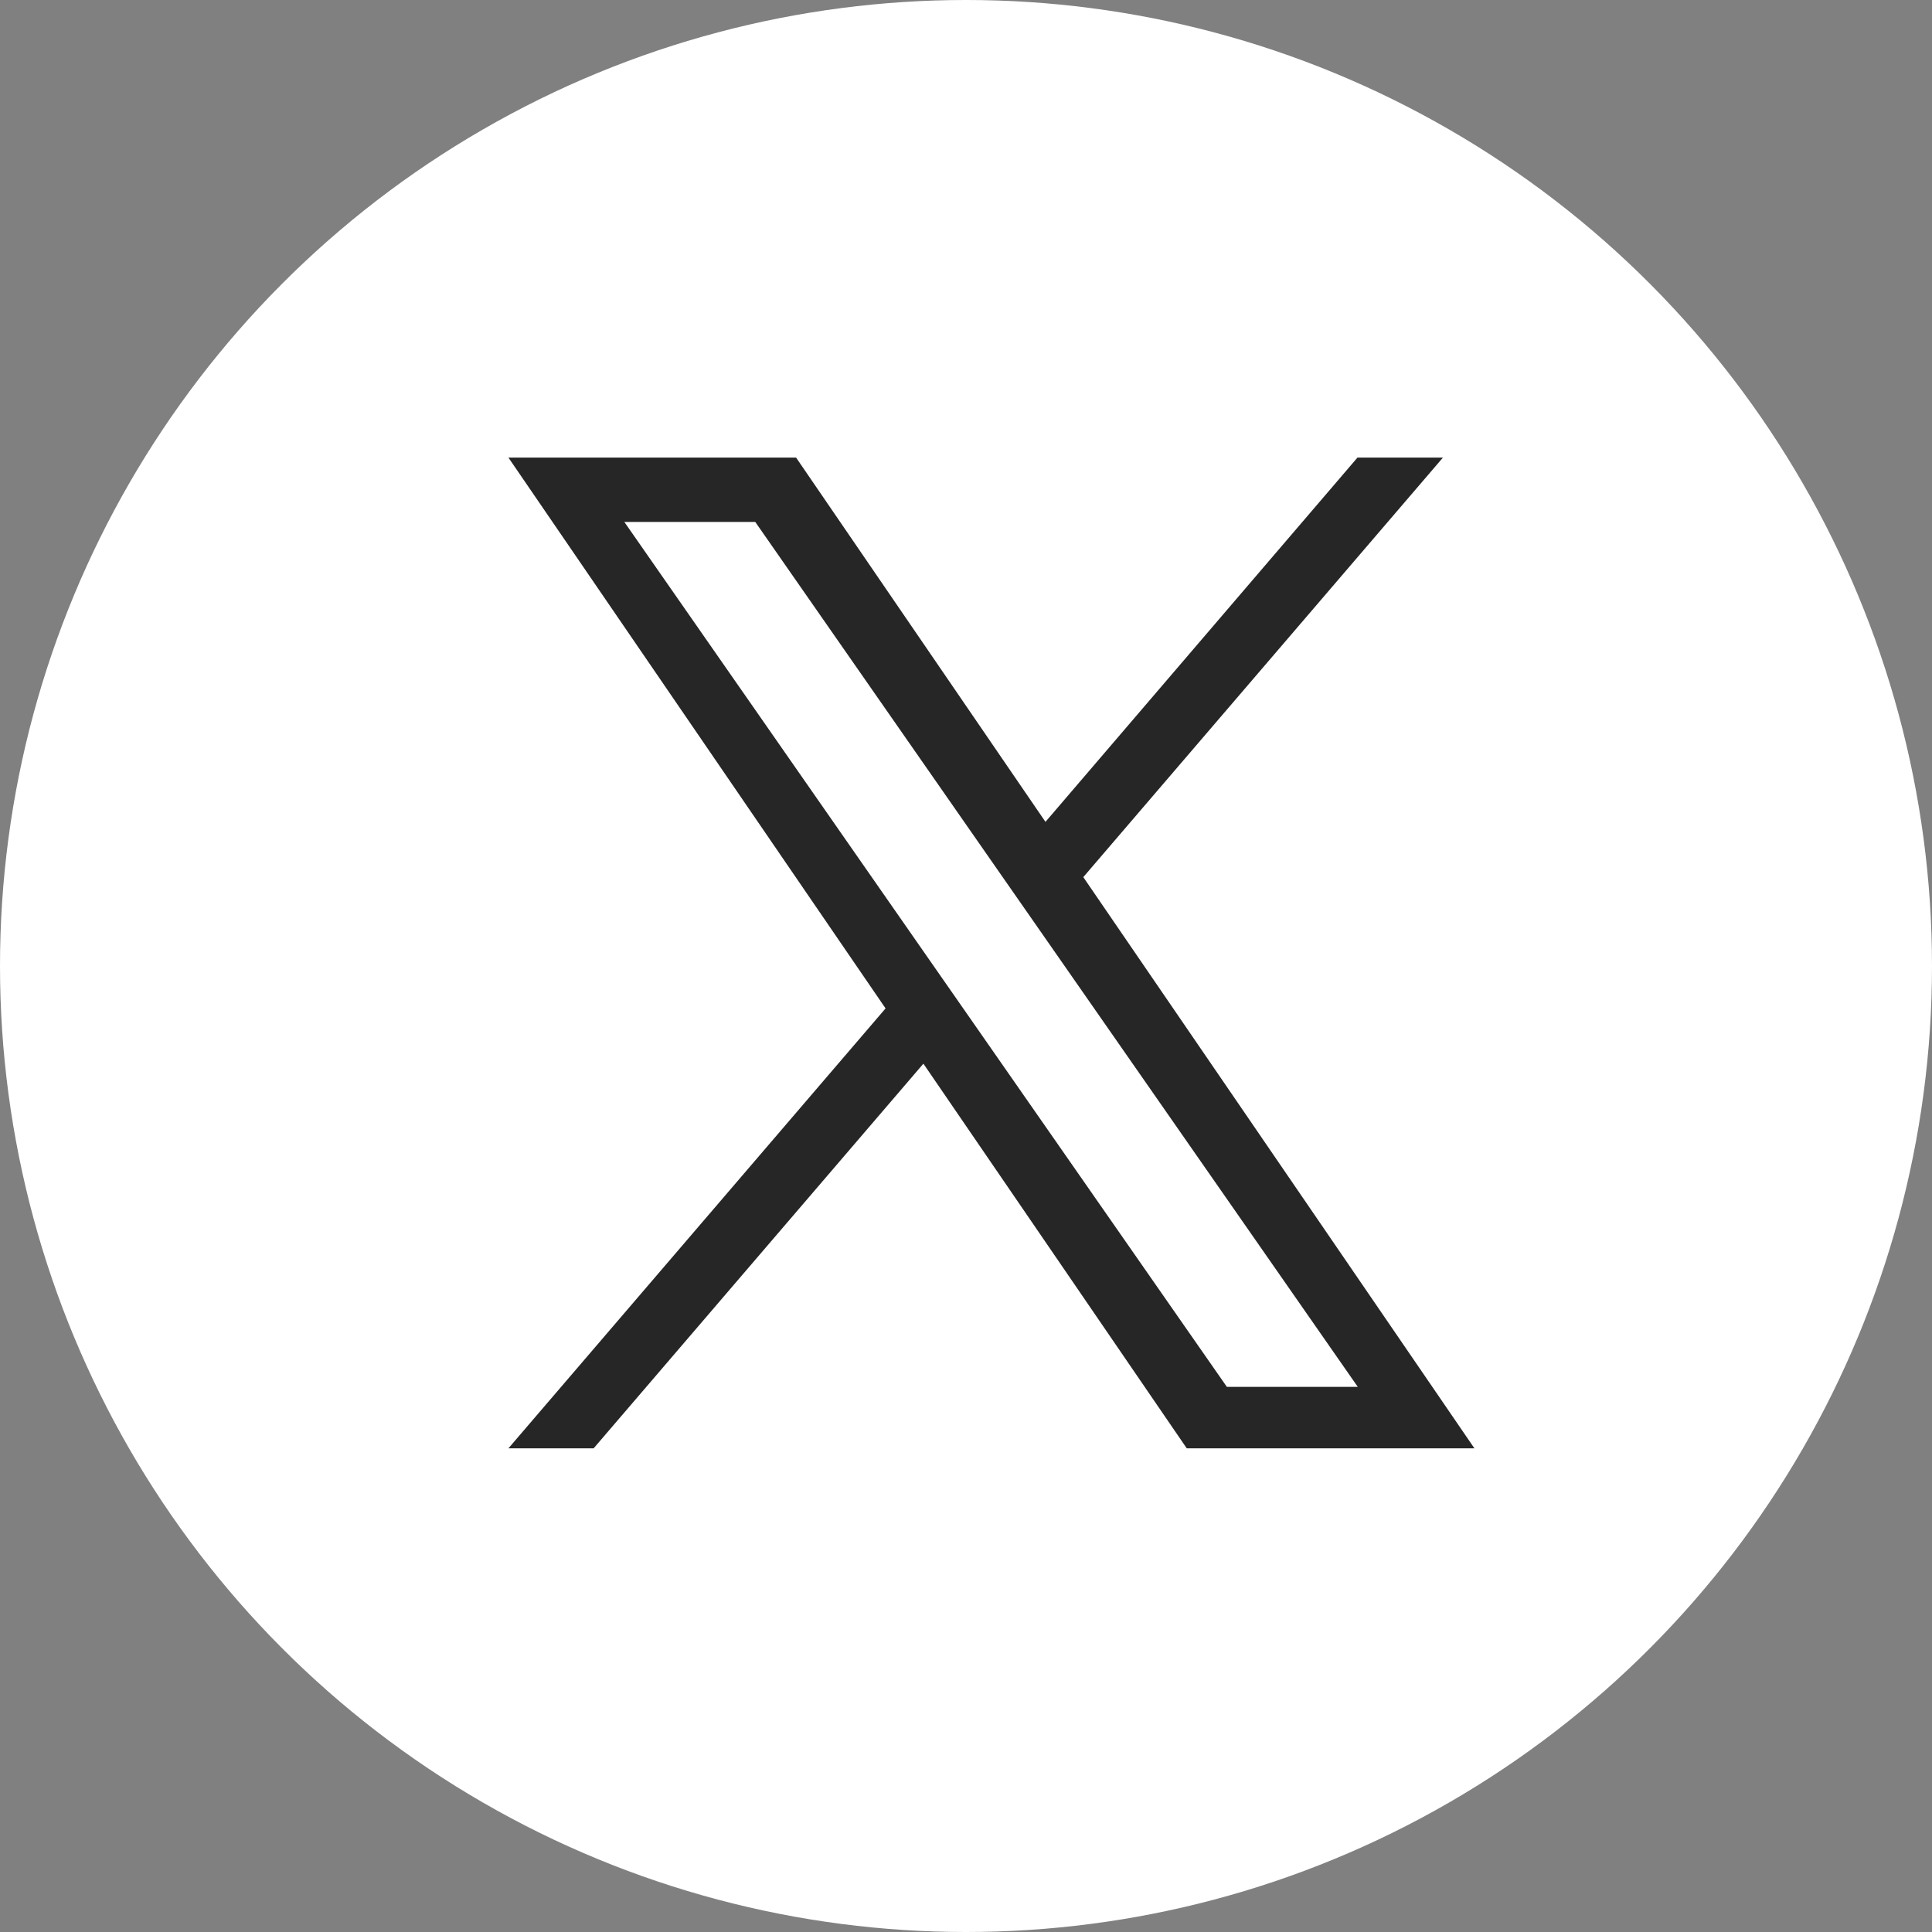
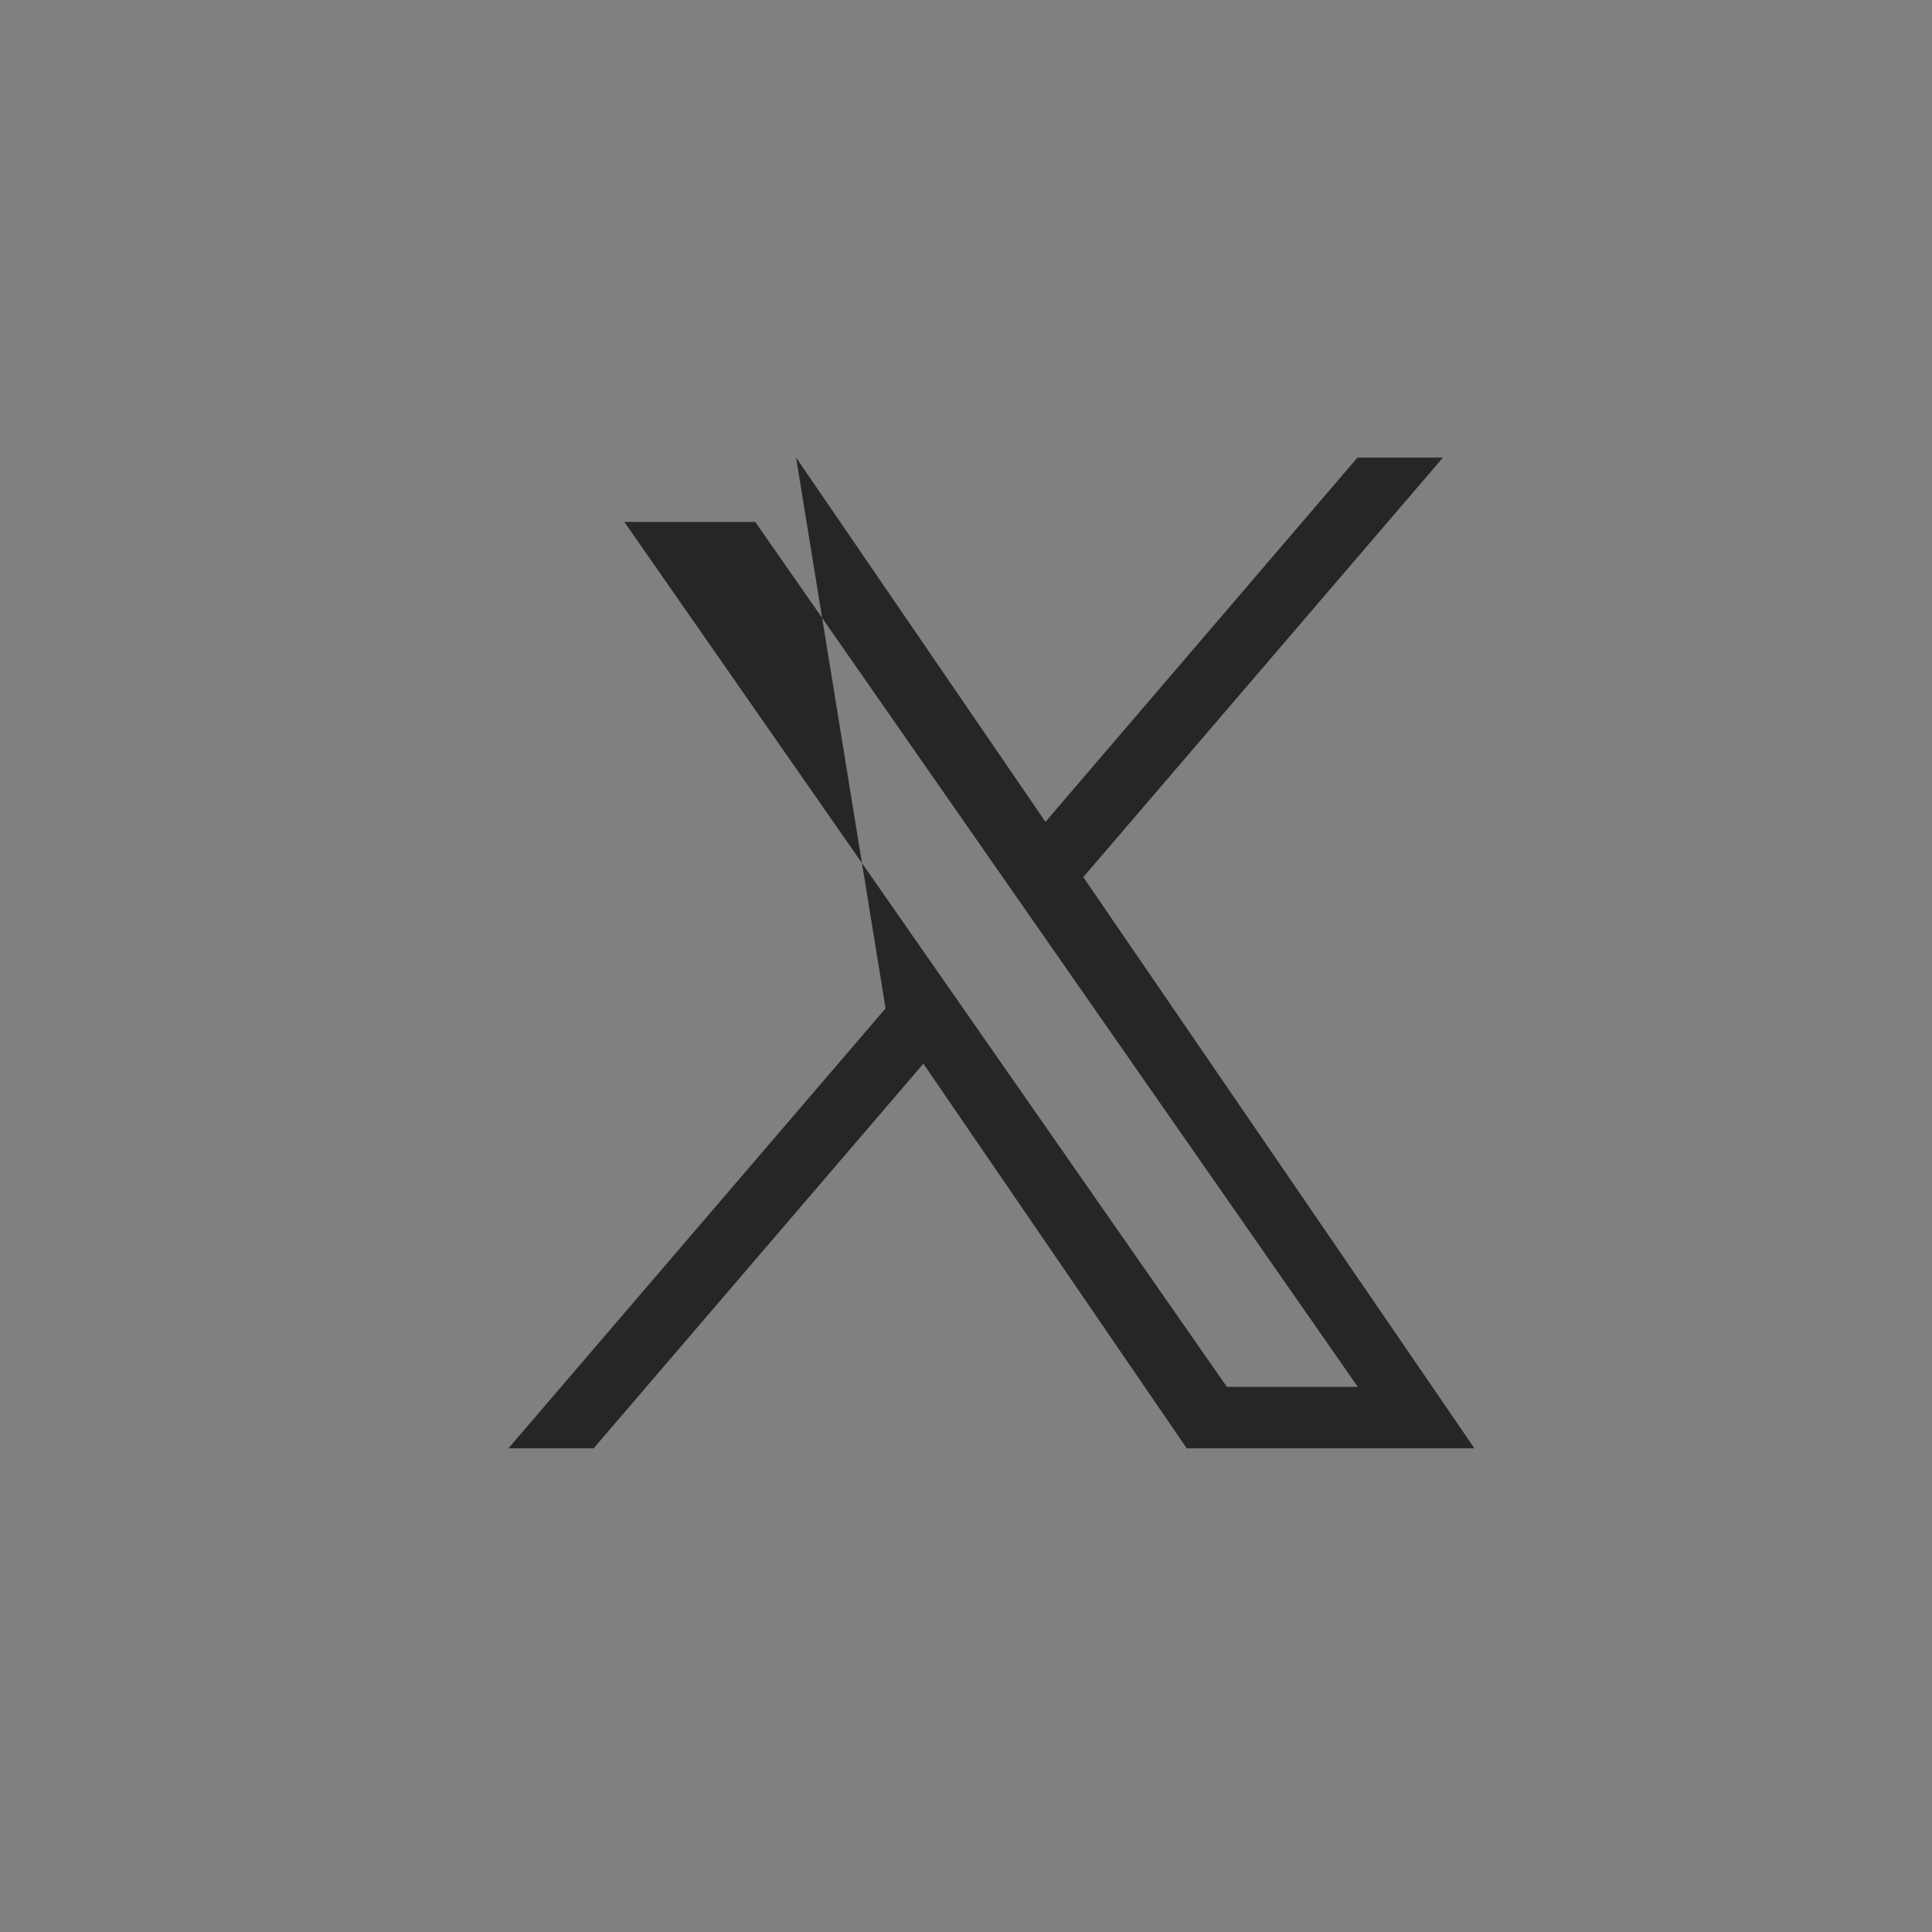
<svg xmlns="http://www.w3.org/2000/svg" width="38" height="38" viewBox="0 0 38 38">
  <rect x="0" y="0" width="38" height="38" fill="#808080" stroke="none" />
  <g id="footer-sns1" transform="translate(-687 -79)">
-     <circle id="楕円形_261" data-name="楕円形 261" cx="19" cy="19" r="19" transform="translate(687 79)" fill="#fff" />
-     <path id="パス_176" data-name="パス 176" d="M9.012,10.93h0L8.26,9.851,2.28,1.266H4.855L9.681,8.194l.752,1.079,6.273,9.005H14.131ZM16.7,0,10.563,7.165,5.658,0H0L7.418,10.834,0,19.487H1.676l6.486-7.566,5.18,7.566H19L11.307,8.252h0L18.381,0Z" transform="translate(697 88)" fill="#262626" />
+     <path id="パス_176" data-name="パス 176" d="M9.012,10.93h0L8.26,9.851,2.28,1.266H4.855L9.681,8.194l.752,1.079,6.273,9.005H14.131ZM16.7,0,10.563,7.165,5.658,0L7.418,10.834,0,19.487H1.676l6.486-7.566,5.18,7.566H19L11.307,8.252h0L18.381,0Z" transform="translate(697 88)" fill="#262626" />
  </g>
</svg>